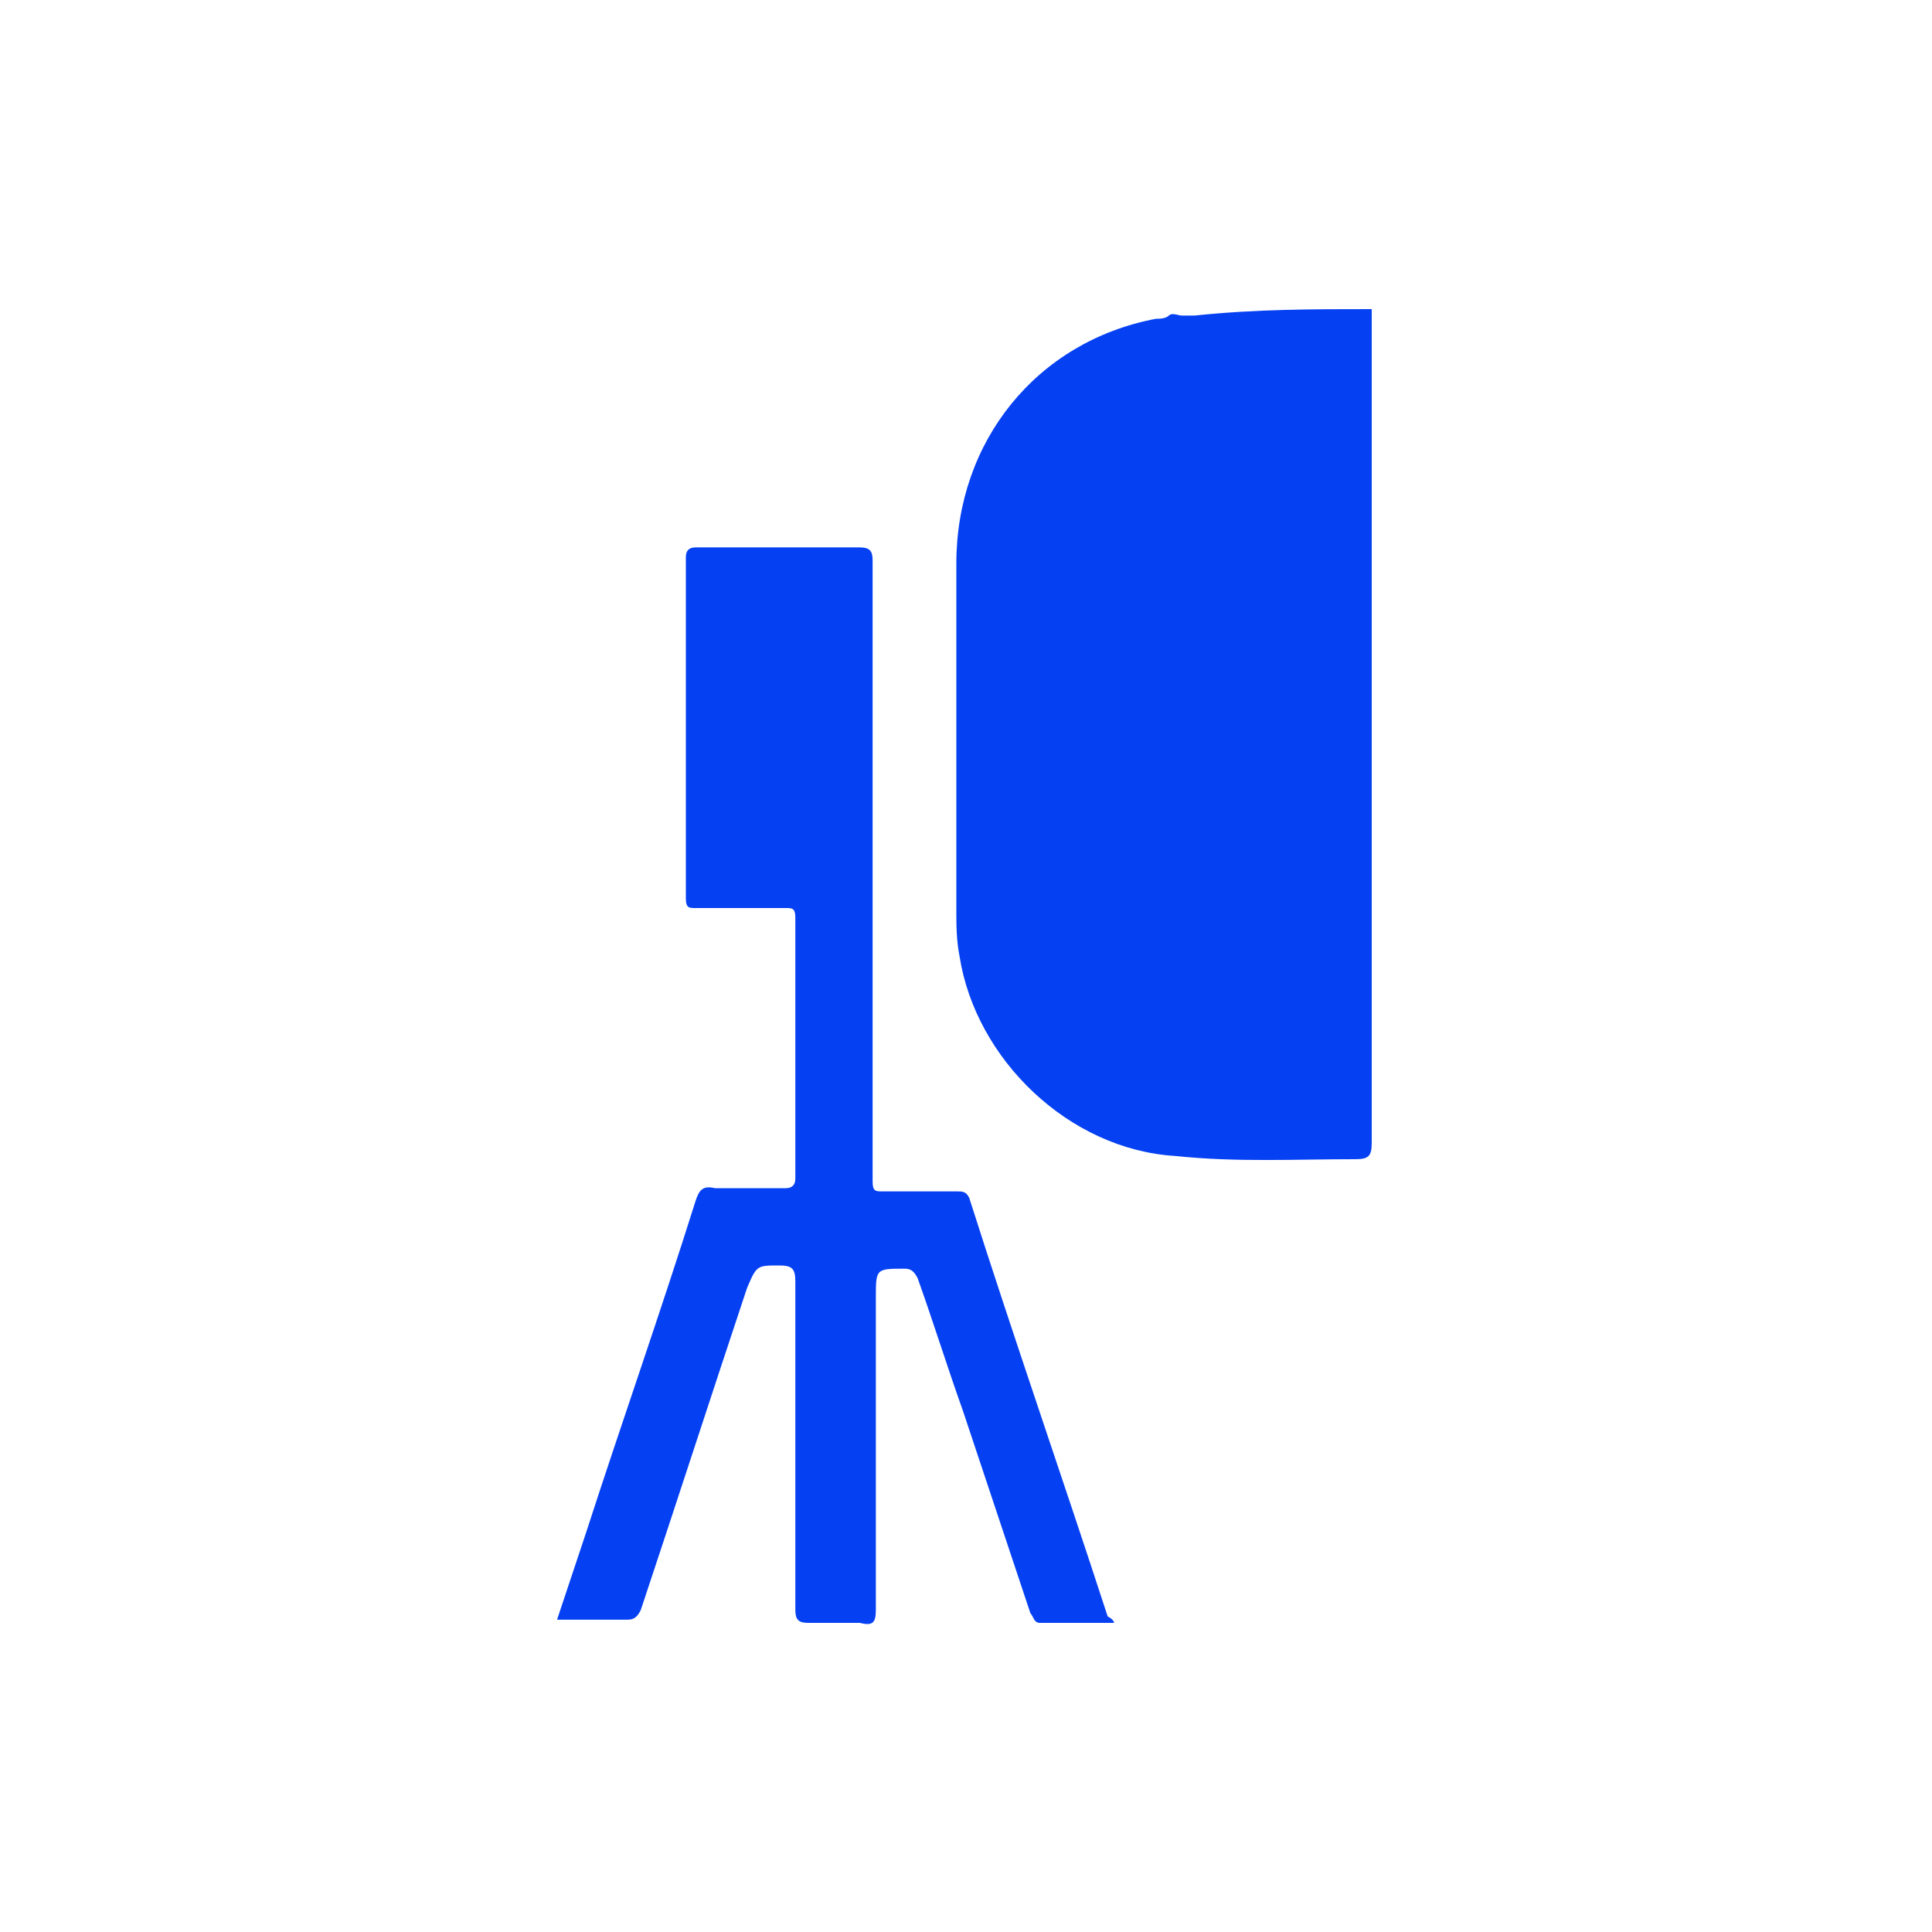
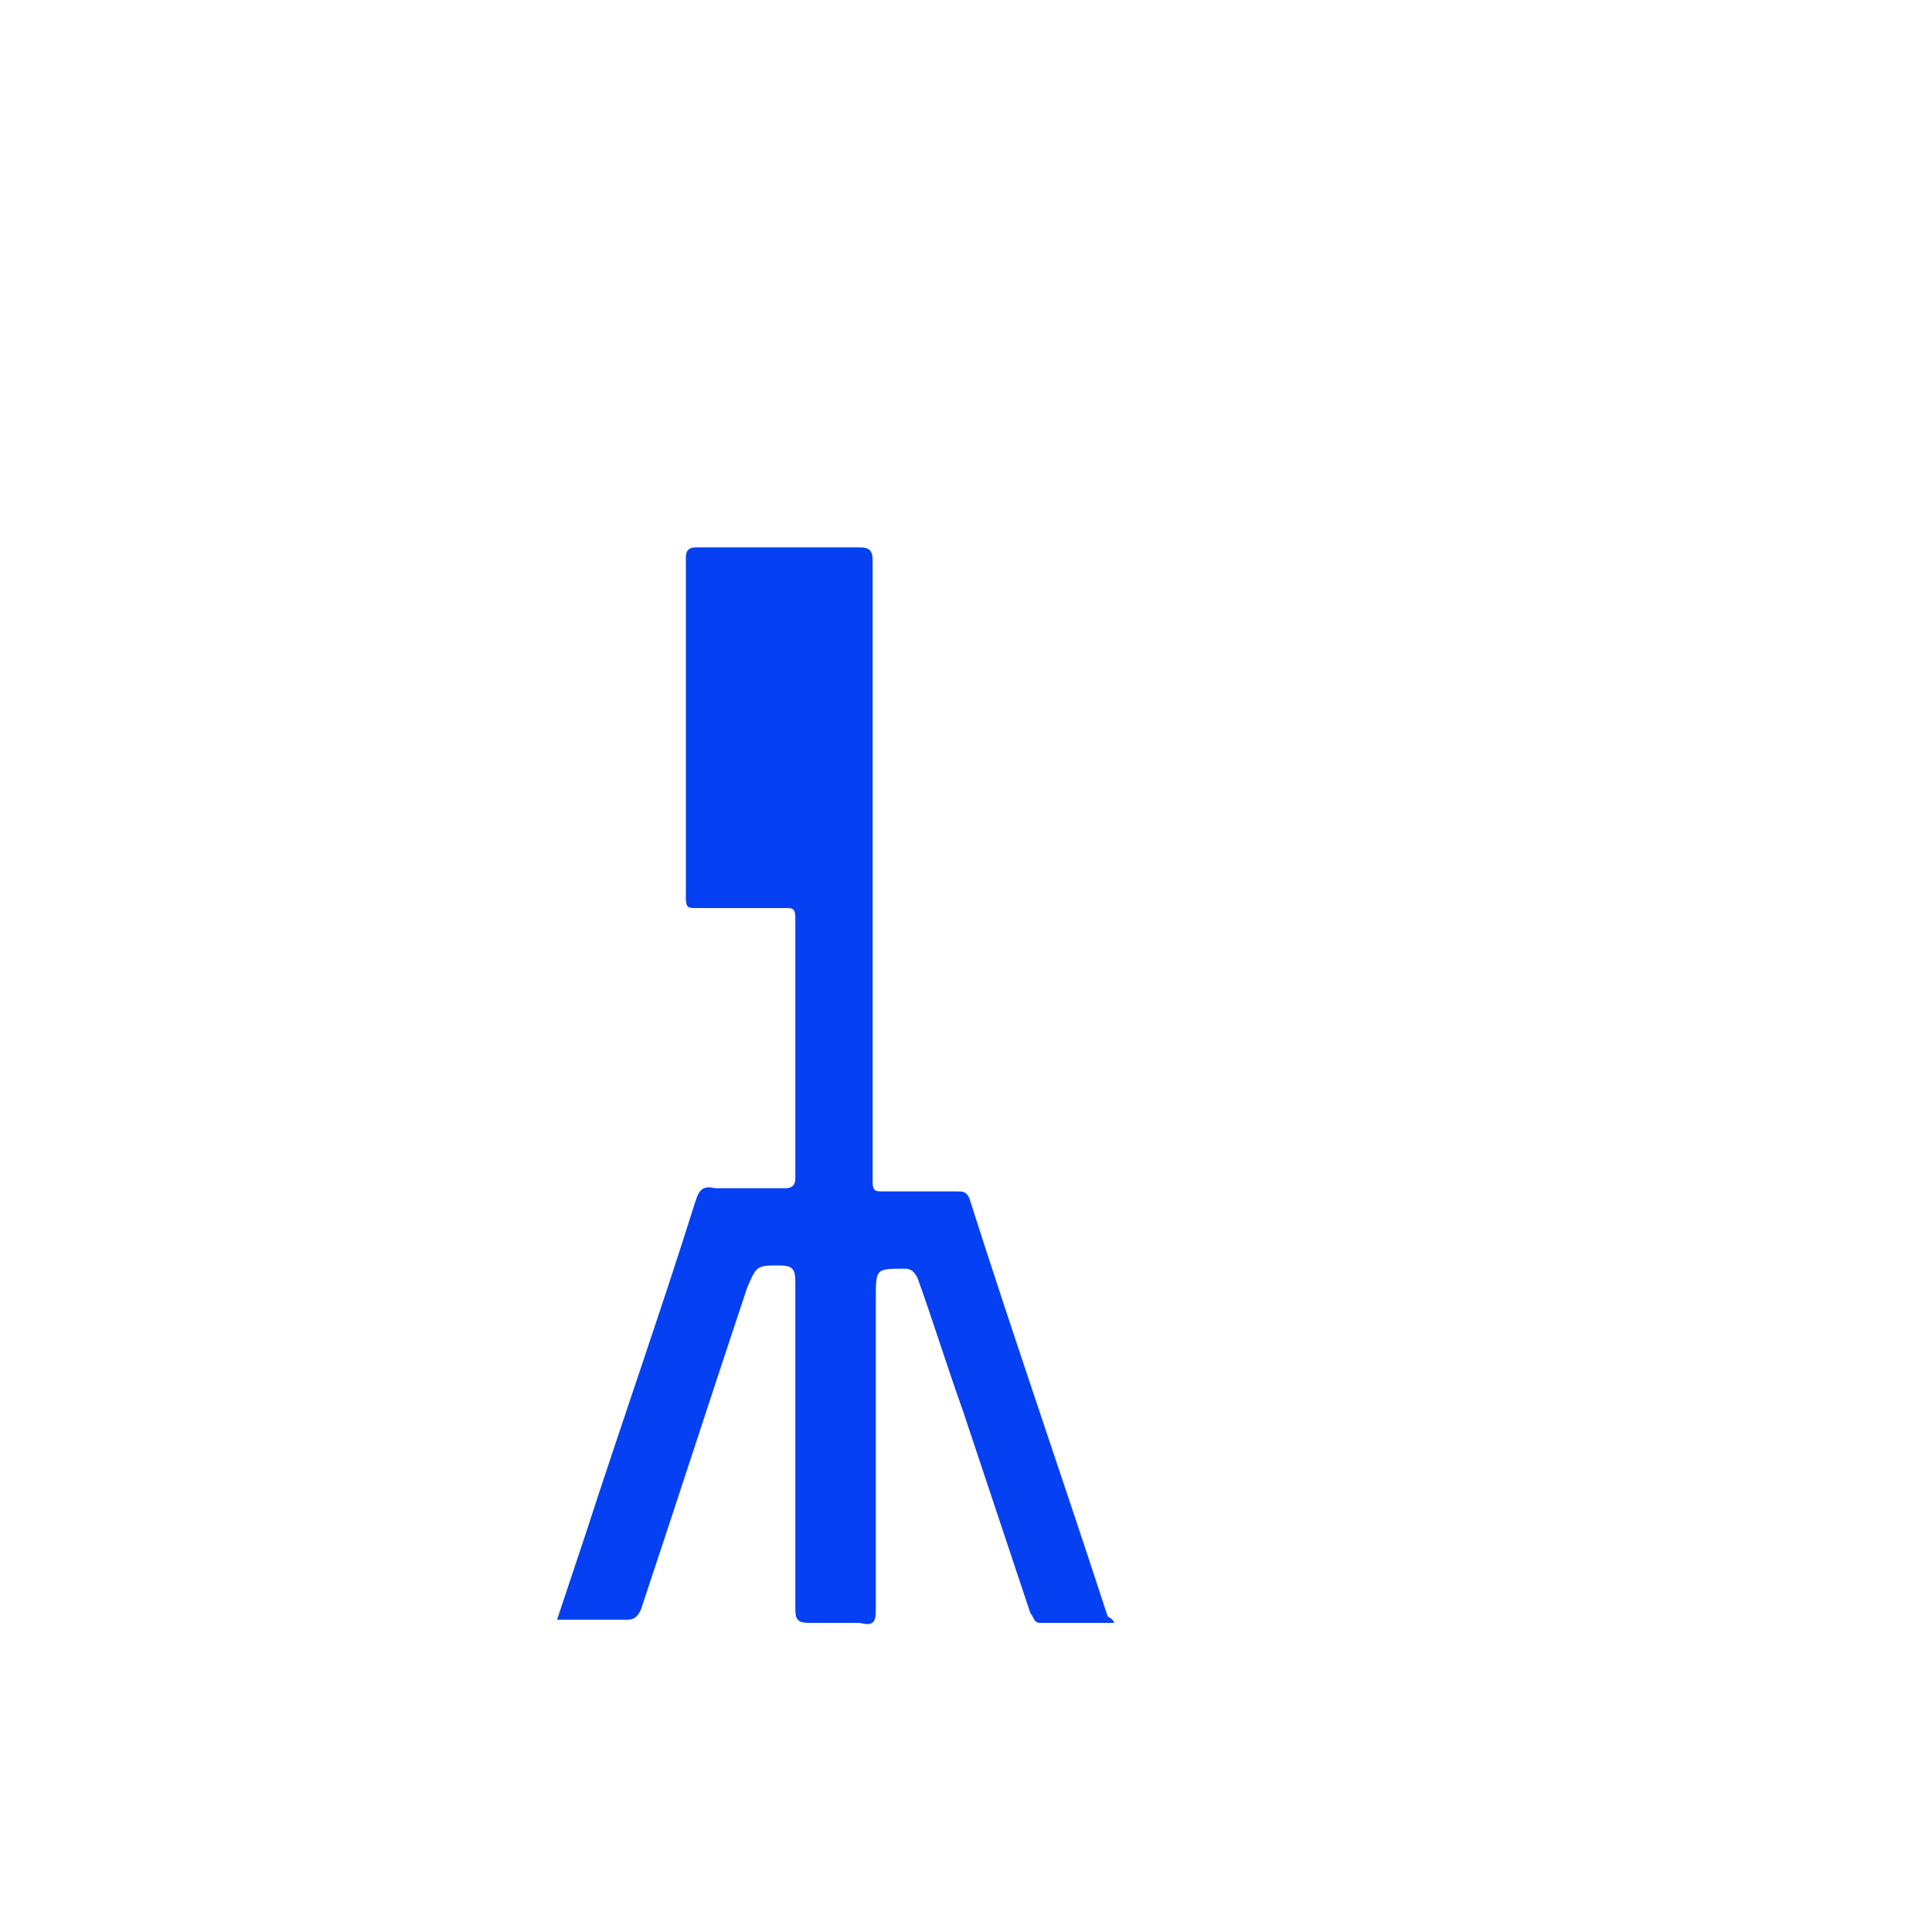
<svg xmlns="http://www.w3.org/2000/svg" id="Слой_1" x="0px" y="0px" viewBox="0 0 60 60" style="enable-background:new 0 0 60 60;" xml:space="preserve">
  <style type="text/css">
	.st0{fill:#0540F2;}
</style>
  <g>
    <g>
-       <path class="st0" d="M42.6,9.6c0,0.2,0,0.3,0,0.5c0,8.5,0,16.9,0,25.4c0,0.4-0.1,0.5-0.5,0.5c-1.9,0-3.7,0.1-5.6-0.1    c-3.3-0.2-6.2-3-6.7-6.2c-0.1-0.5-0.1-1-0.1-1.4c0-3.6,0-7.2,0-10.8c0-3.8,2.5-6.9,6.2-7.6c0.1,0,0.3,0,0.4-0.1    c0.1-0.1,0.3,0,0.4,0c0.1,0,0.3,0,0.4,0C39,9.6,40.8,9.6,42.6,9.6z" />
      <path class="st0" d="M34.6,50.4c-0.8,0-1.5,0-2.3,0c-0.2,0-0.2-0.2-0.3-0.3c-0.7-2.1-1.4-4.2-2.1-6.3c-0.5-1.4-0.9-2.7-1.4-4.1    c-0.1-0.2-0.2-0.3-0.4-0.3c-0.9,0-0.9,0-0.9,0.9c0,3.2,0,6.5,0,9.7c0,0.4-0.1,0.5-0.5,0.4c-0.5,0-1,0-1.6,0    c-0.3,0-0.4-0.1-0.4-0.4c0-3.4,0-6.8,0-10.2c0-0.4-0.1-0.5-0.5-0.5c-0.7,0-0.7,0-1,0.7c-1.1,3.3-2.2,6.7-3.3,10    c-0.1,0.2-0.2,0.3-0.4,0.3c-0.7,0-1.4,0-2.2,0c0.3-0.9,0.6-1.8,0.9-2.7c1.1-3.4,2.3-6.8,3.4-10.3c0.1-0.3,0.2-0.5,0.6-0.4    c0.7,0,1.5,0,2.2,0c0.2,0,0.3-0.1,0.3-0.3c0-2.7,0-5.4,0-8.1c0-0.3-0.1-0.3-0.3-0.3c-0.9,0-1.9,0-2.8,0c-0.2,0-0.3,0-0.3-0.3    c0-3.5,0-7.1,0-10.6c0-0.2,0.1-0.3,0.3-0.3c1.7,0,3.4,0,5.1,0c0.3,0,0.4,0.1,0.4,0.4c0,4.7,0,9.3,0,14c0,1.8,0,3.5,0,5.3    c0,0.3,0.1,0.3,0.3,0.3c0.8,0,1.5,0,2.3,0c0.2,0,0.3,0,0.4,0.2c1.4,4.4,2.9,8.7,4.3,13C34.6,50.3,34.6,50.4,34.6,50.4z" />
    </g>
  </g>
</svg>